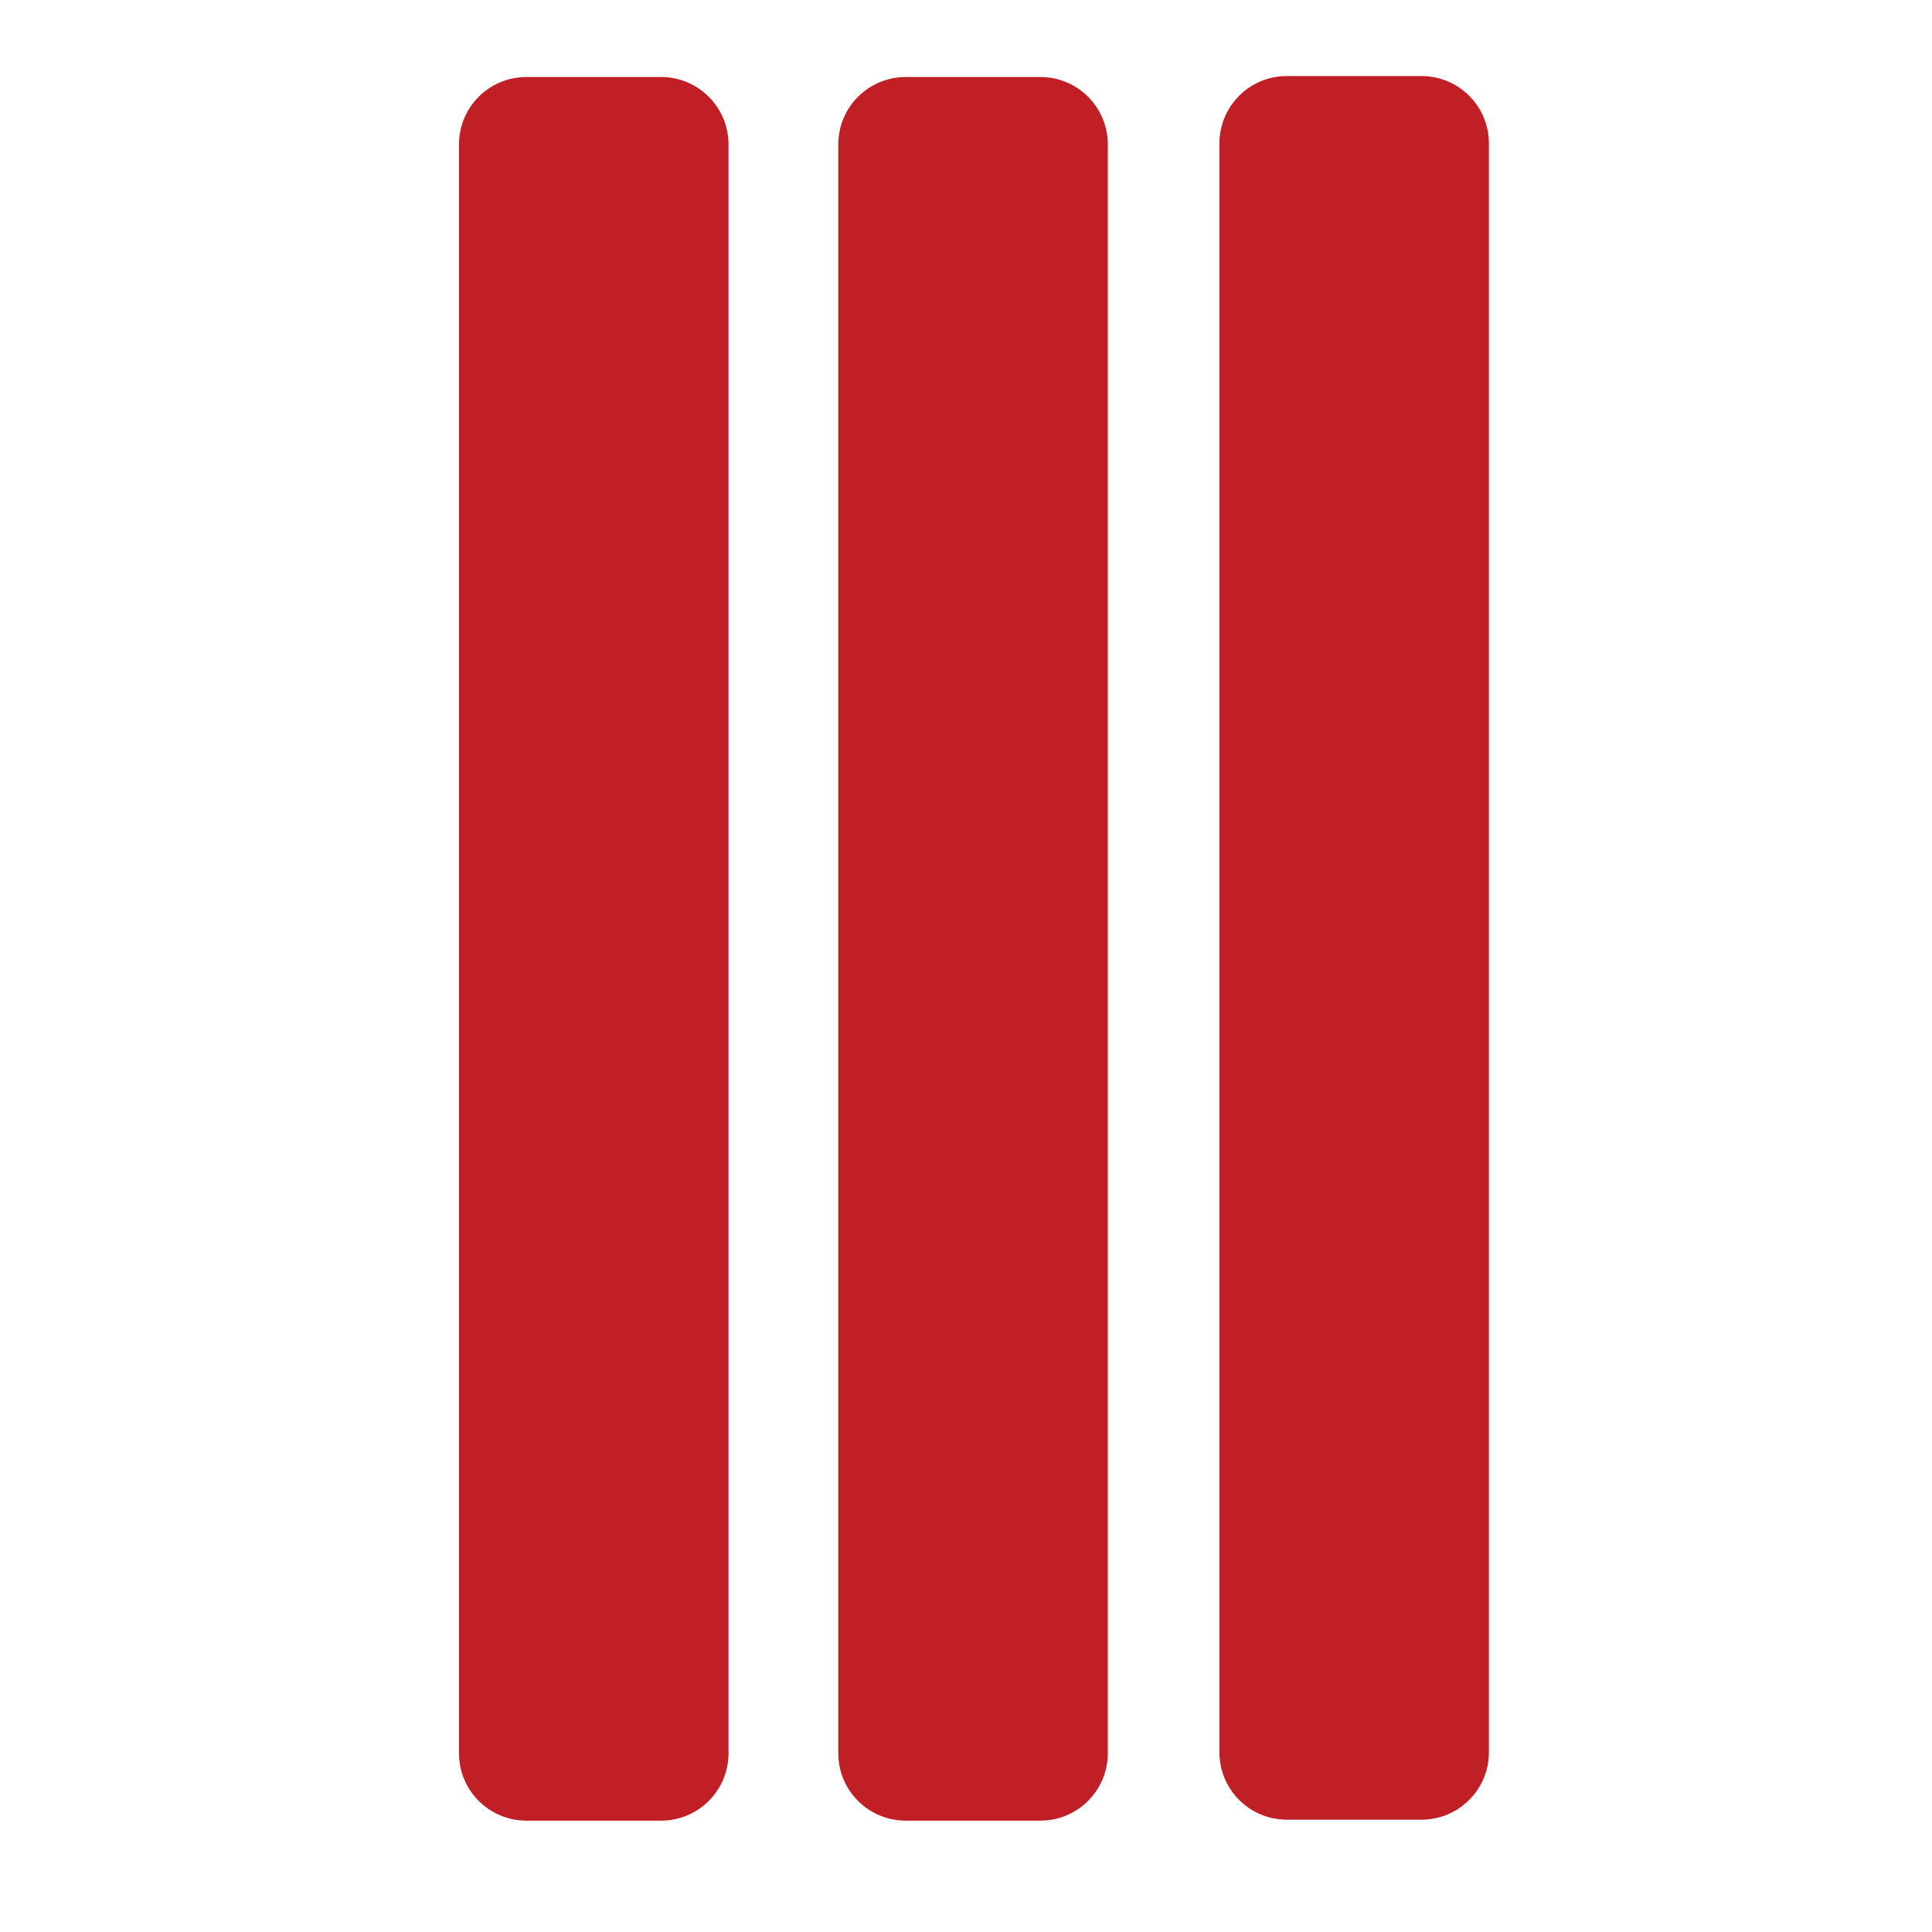
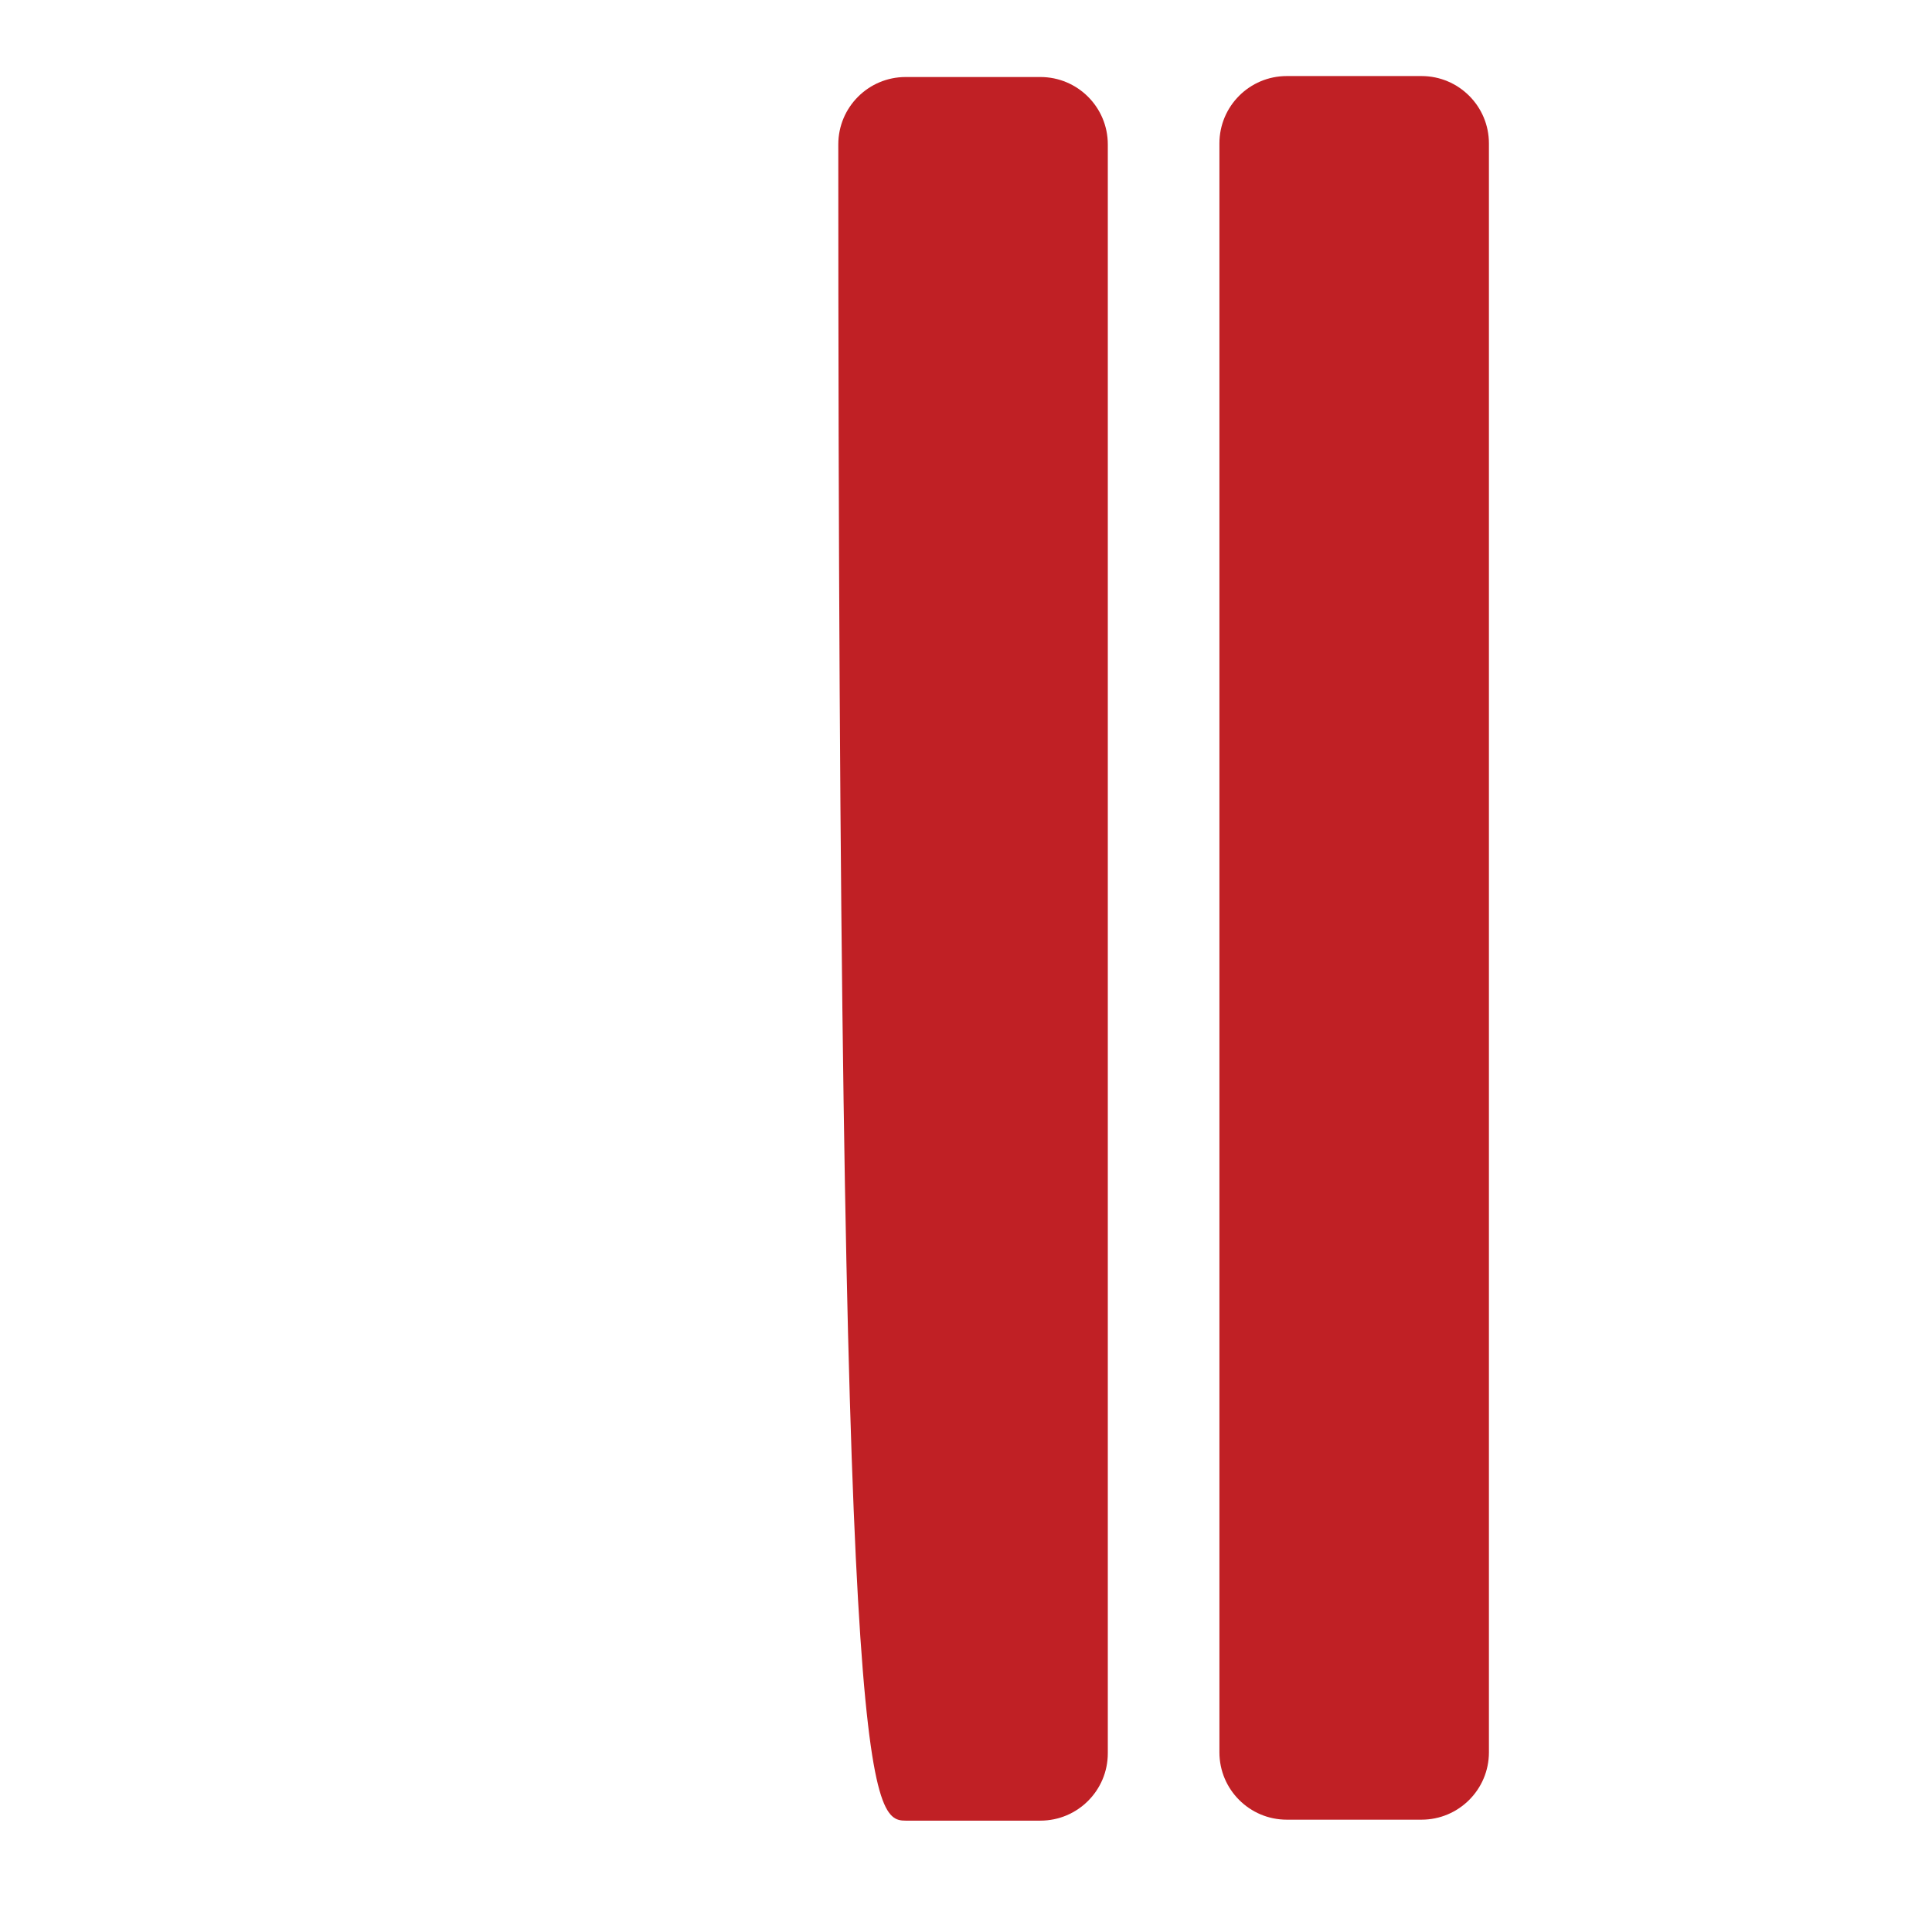
<svg xmlns="http://www.w3.org/2000/svg" width="100%" height="100%" viewBox="0 0 64 64" version="1.1" xml:space="preserve" style="fill-rule:evenodd;clip-rule:evenodd;stroke-linejoin:round;stroke-miterlimit:2;">
  <g transform="matrix(1.853,0,0,0.47,-18.672,30.64)">
-     <path d="M29.881,-55.016C29.881,-57.636 29.341,-59.763 28.676,-59.763L26.267,-59.763C25.602,-59.763 25.063,-57.636 25.063,-55.016L25.063,58.383C25.063,61.003 25.602,63.13 26.267,63.13L28.676,63.13C29.341,63.13 29.881,61.003 29.881,58.383L29.881,-55.016Z" style="fill:rgb(192,32,37);" />
+     <path d="M29.881,-55.016C29.881,-57.636 29.341,-59.763 28.676,-59.763L26.267,-59.763C25.602,-59.763 25.063,-57.636 25.063,-55.016C25.063,61.003 25.602,63.13 26.267,63.13L28.676,63.13C29.341,63.13 29.881,61.003 29.881,58.383L29.881,-55.016Z" style="fill:rgb(192,32,37);" />
  </g>
  <g transform="matrix(1.853,0,0,0.47,-31.237,30.64)">
-     <path d="M29.881,-55.016C29.881,-57.636 29.341,-59.763 28.676,-59.763L26.267,-59.763C25.602,-59.763 25.063,-57.636 25.063,-55.016L25.063,58.383C25.063,61.003 25.602,63.13 26.267,63.13L28.676,63.13C29.341,63.13 29.881,61.003 29.881,58.383L29.881,-55.016Z" style="fill:rgb(192,32,37);" />
-   </g>
+     </g>
  <g transform="matrix(1.853,0,0,0.47,-6.047,30.608)">
    <path d="M29.881,-55.016C29.881,-57.636 29.341,-59.763 28.676,-59.763L26.267,-59.763C25.602,-59.763 25.063,-57.636 25.063,-55.016L25.063,58.383C25.063,61.003 25.602,63.13 26.267,63.13L28.676,63.13C29.341,63.13 29.881,61.003 29.881,58.383L29.881,-55.016Z" style="fill:rgb(192,32,37);" />
  </g>
</svg>